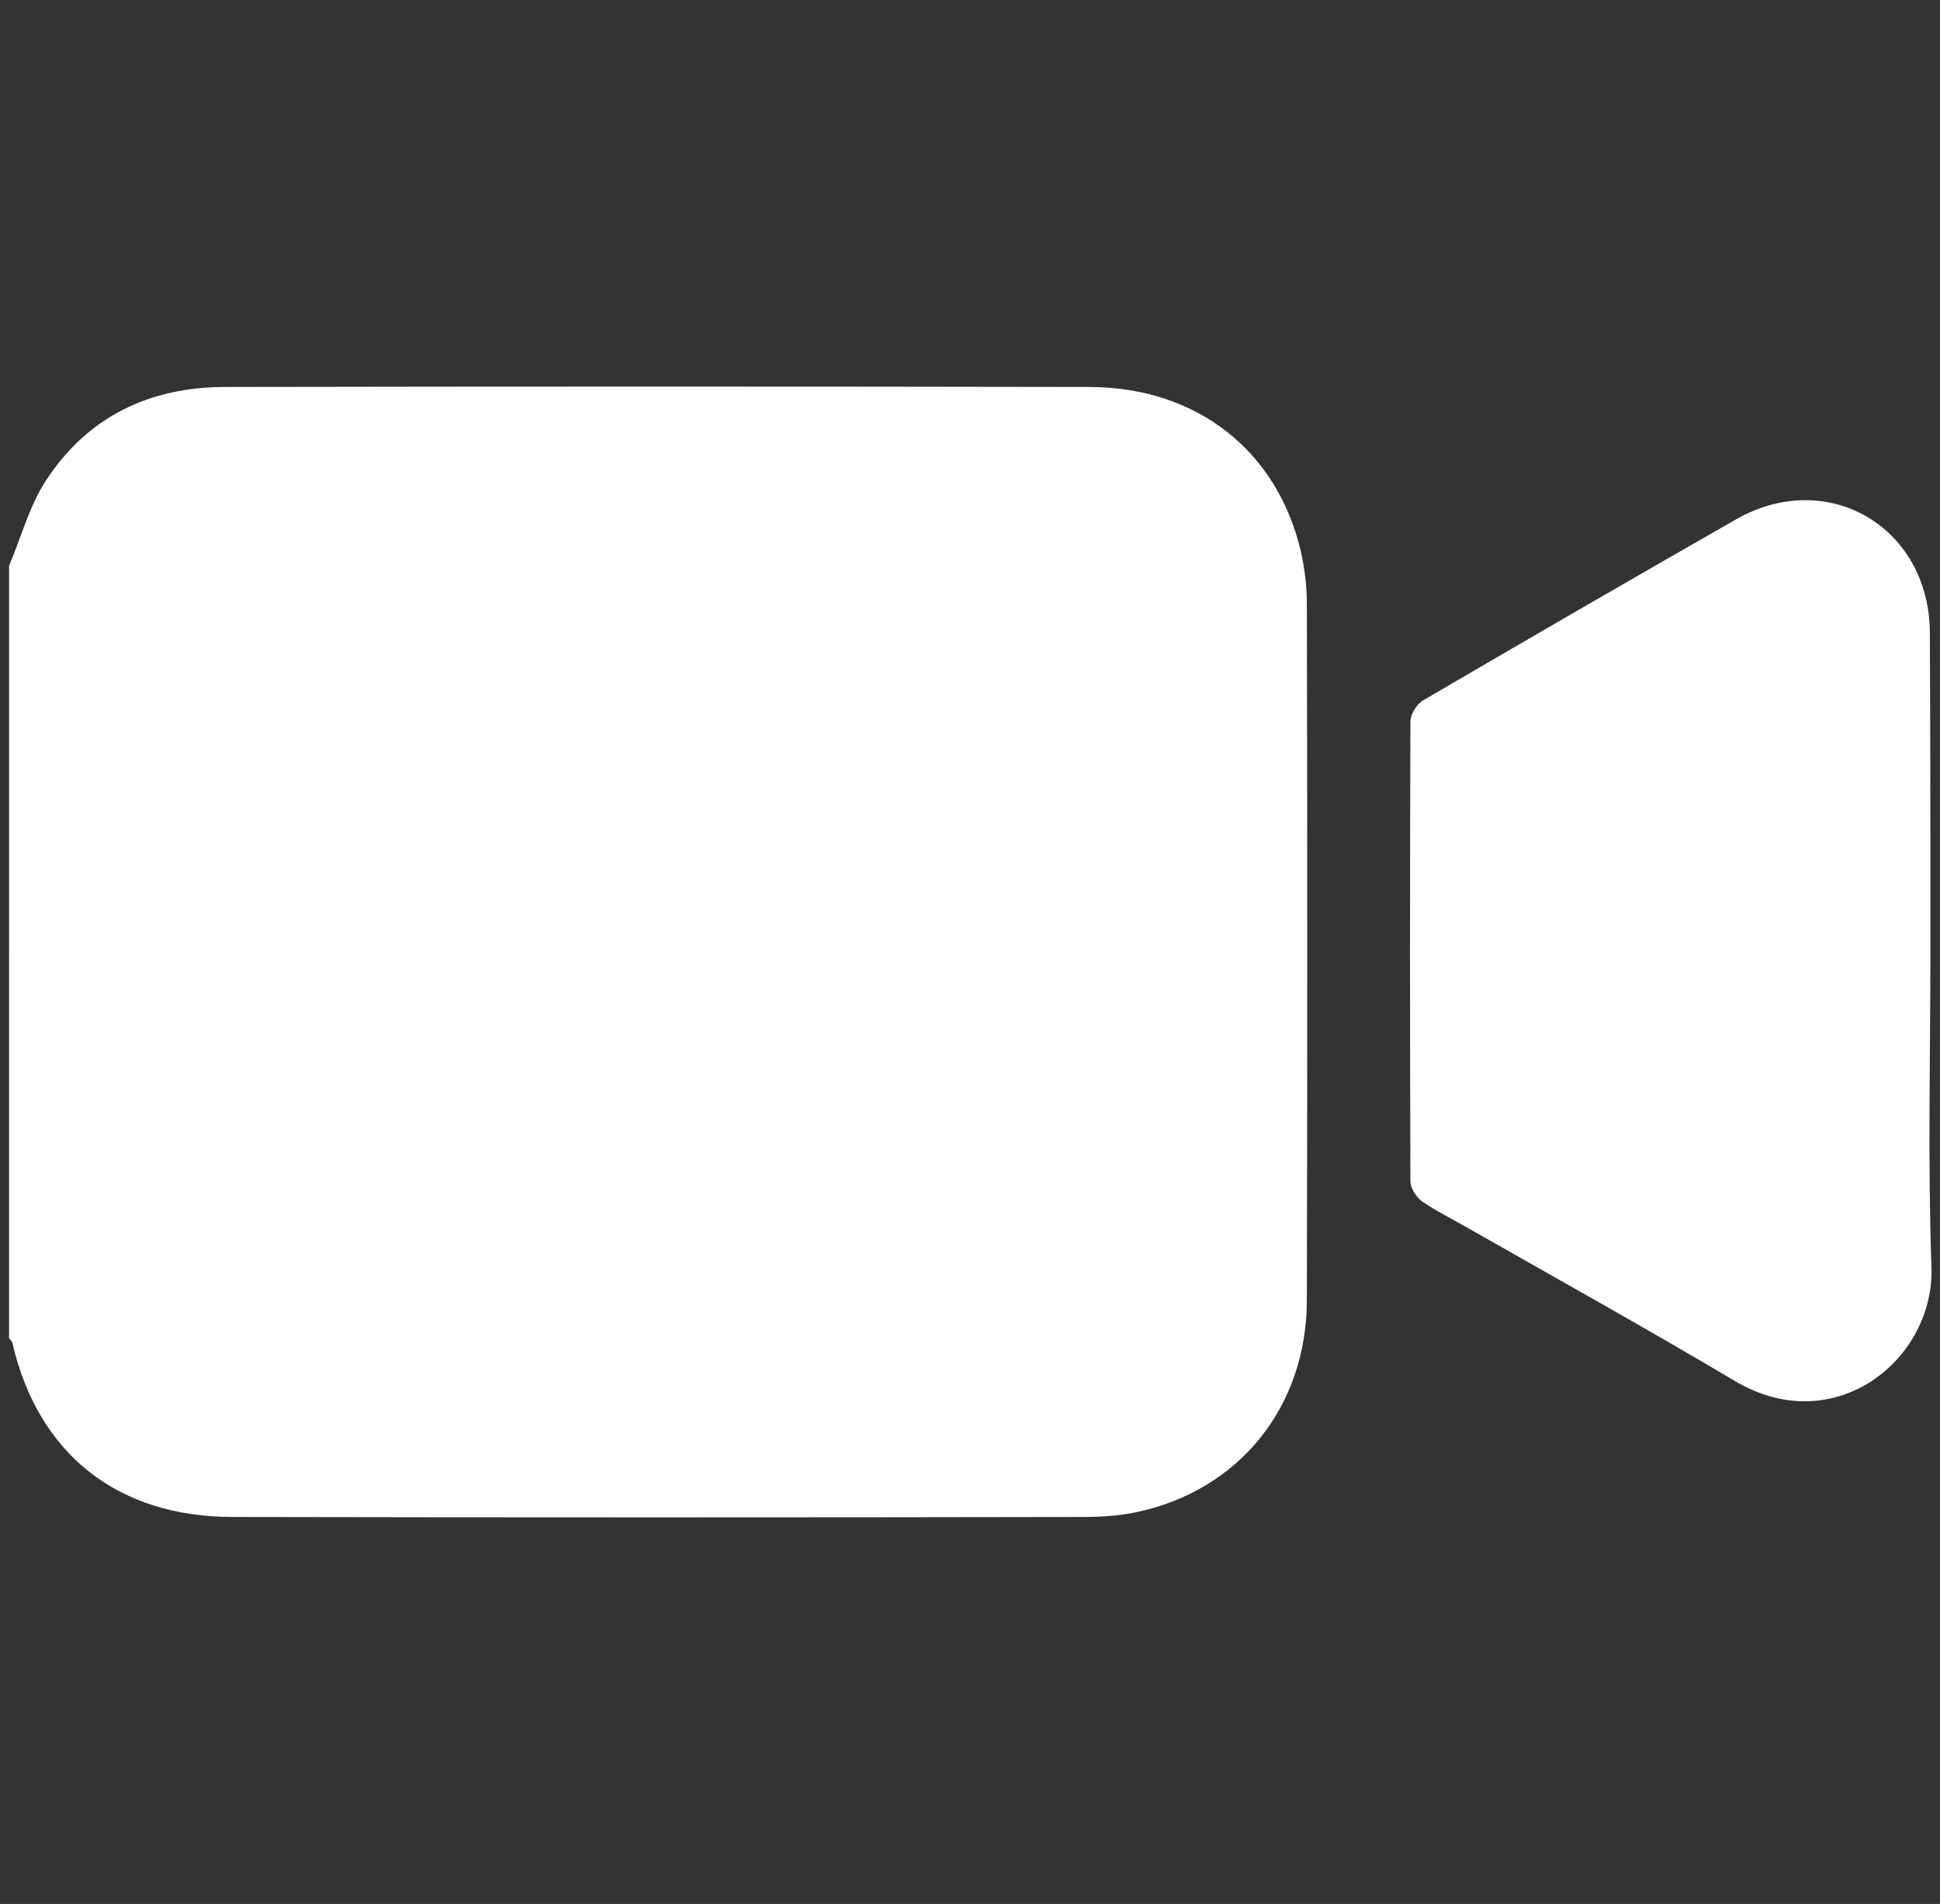
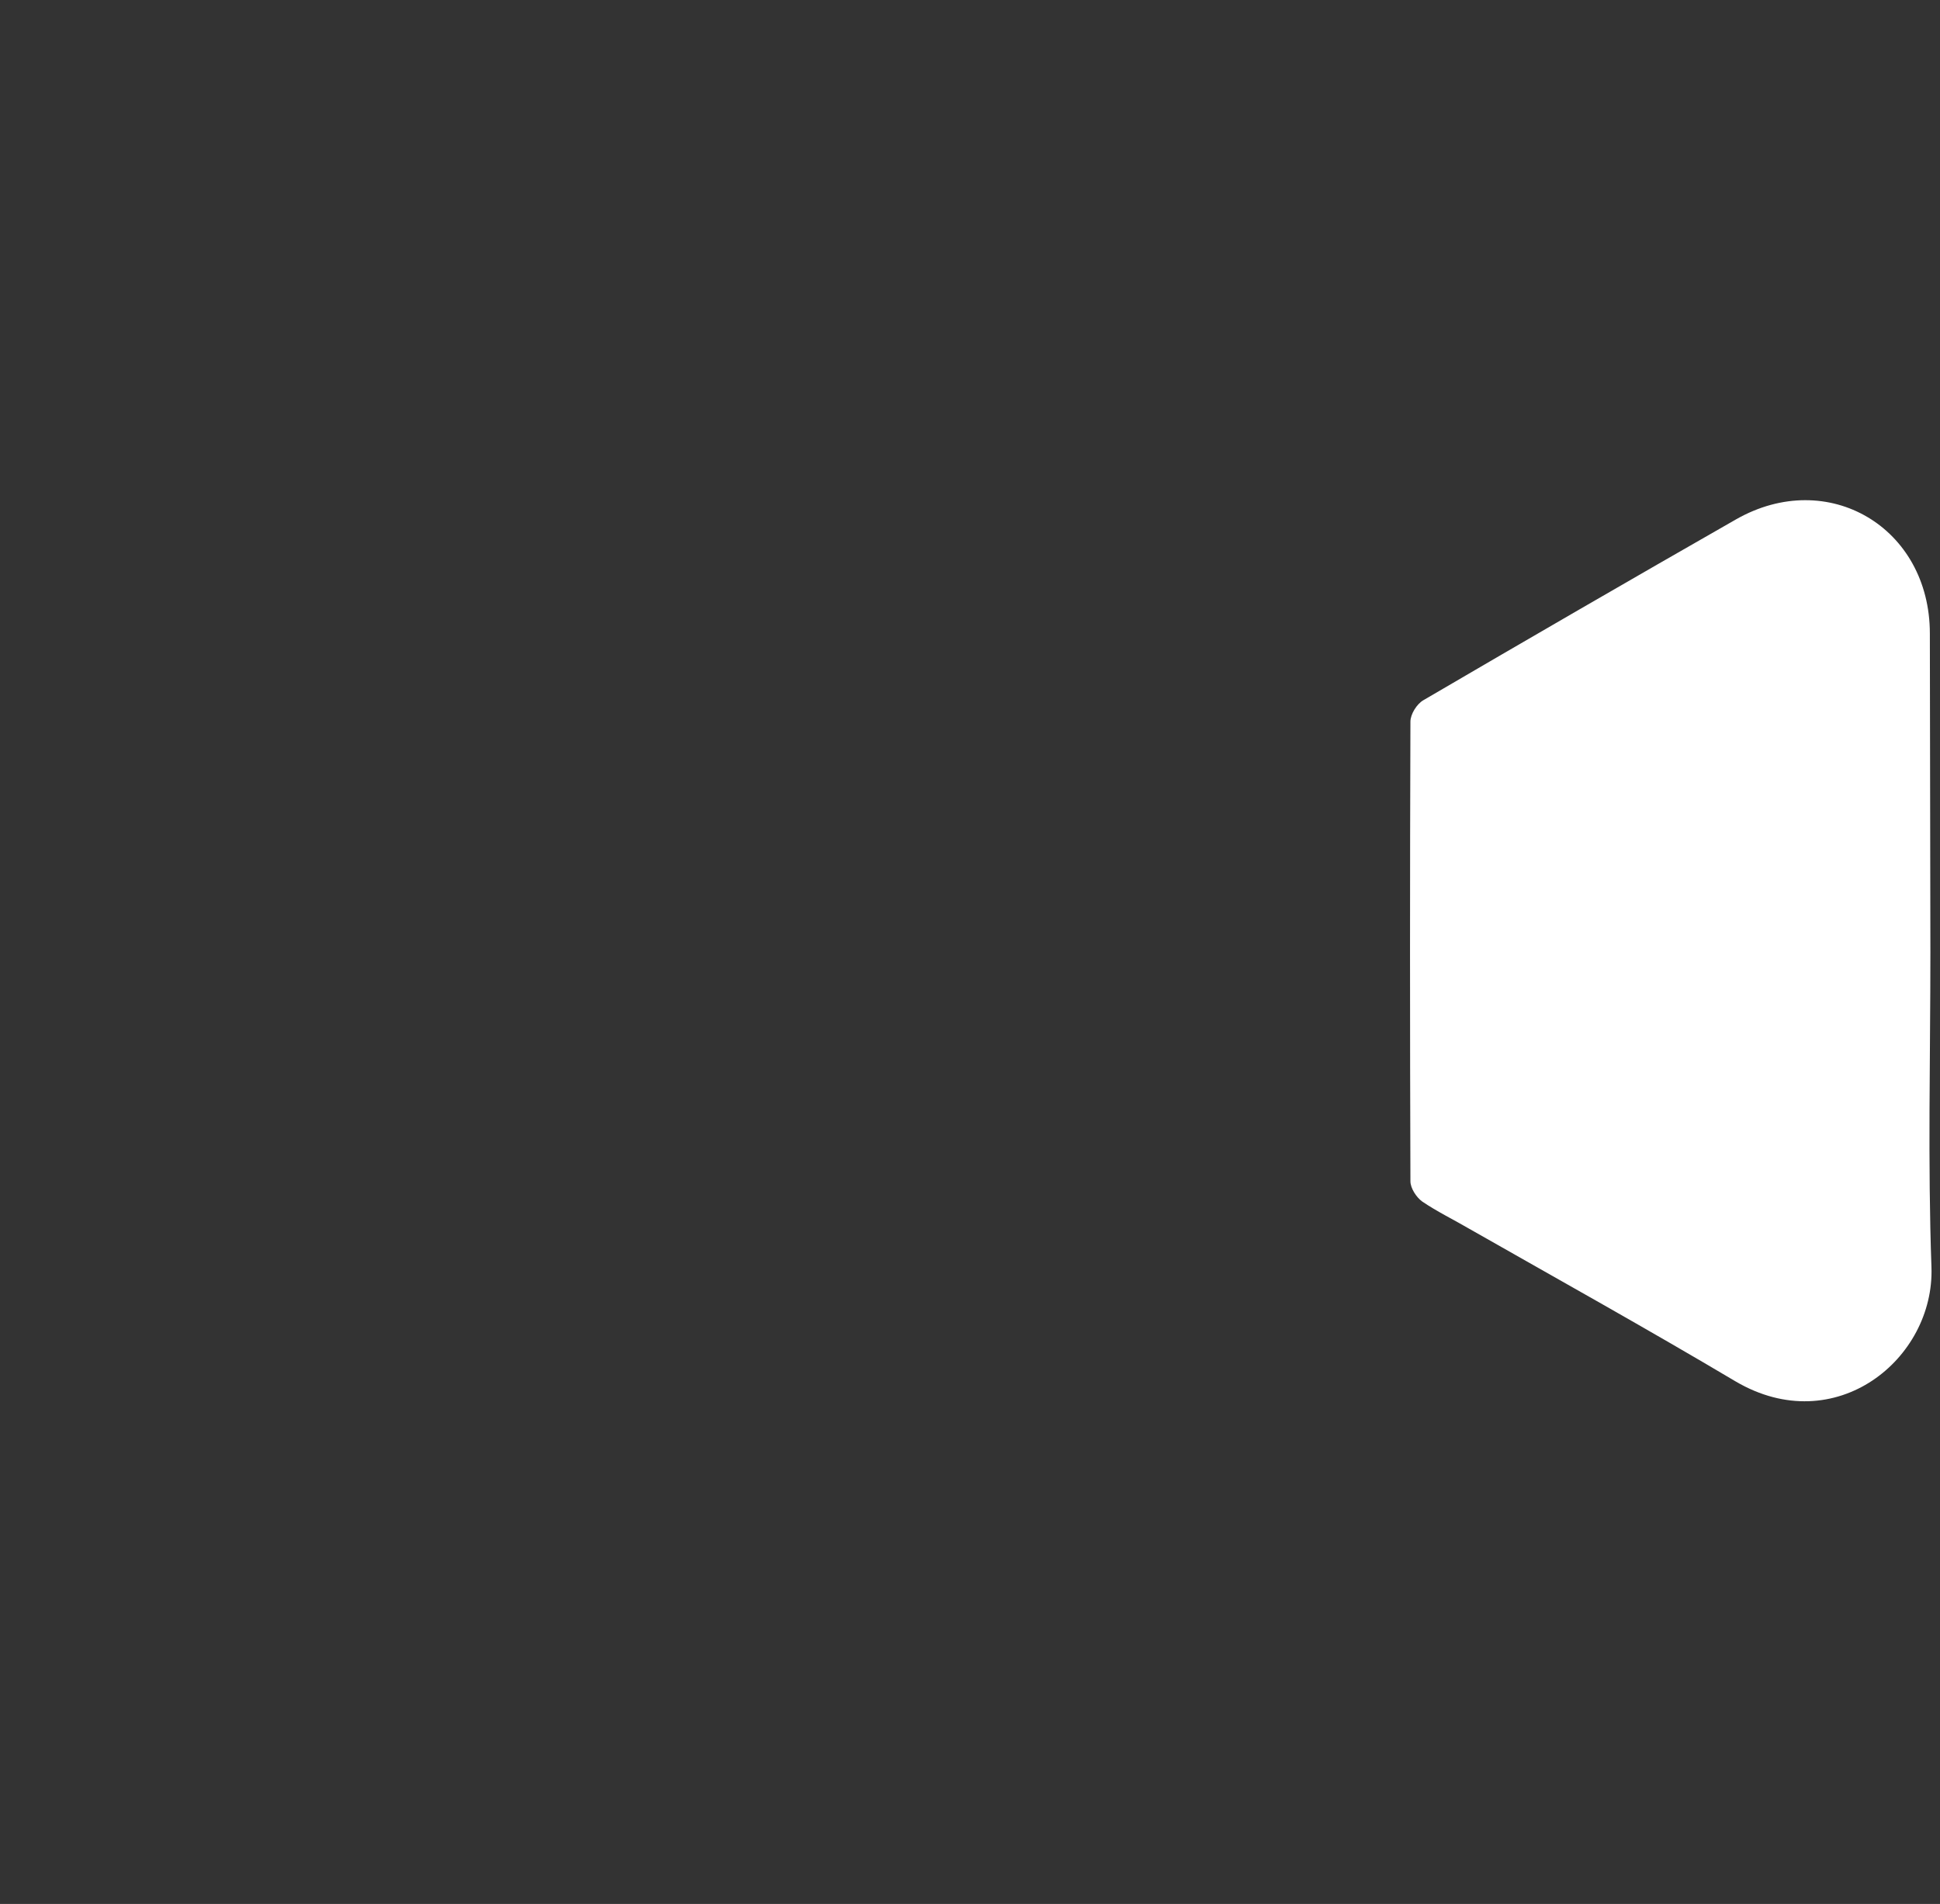
<svg xmlns="http://www.w3.org/2000/svg" version="1.2" id="Layer_1" x="0px" y="0px" viewBox="0 0 363.4 356.7" xml:space="preserve">
  <rect x="0" y="0" width="363.4" height="356.7" fill="#333333" stroke="none" />
  <g>
-     <path fill="#FFFFFF" d="M1.7,106c2.3-5.4,3.8-11.3,7-16.1C16.5,78,28.1,72.5,42.2,72.5c54-0.1,108-0.1,162,0 c20.1,0.1,35.1,12,39.5,30.9c0.7,3.2,1.1,6.5,1.1,9.7c0.1,43.5,0.1,86.9,0,130.4c0,20-12.6,35.7-31.9,39.8 c-3.3,0.7-6.7,0.9-10.1,0.9c-53.1,0.1-106.1,0.1-159.2,0c-21.6,0-36.5-11.8-41.3-32.7c-0.1-0.3-0.4-0.5-0.6-0.8 C1.7,202.5,1.7,154.2,1.7,106z" />
-     <path fill="#FFFFFF" d="M361.6,178.4c0,19.7-0.5,39.4,0.2,59c0.6,17.2-18,32.4-36.7,21.4c-16.5-9.8-33.2-19.1-49.9-28.6 c-2.9-1.7-6-3.2-8.8-5.1c-1.1-0.8-2.2-2.5-2.2-3.8c-0.1-28.7-0.1-57.4,0-86.1c0-1.4,1.2-3.3,2.4-4c19.5-11.4,39-22.7,58.6-33.9 c17.2-9.8,36.3,1.5,36.3,21.4C361.6,138.5,361.6,158.5,361.6,178.4z" />
+     <path fill="#FFFFFF" d="M361.6,178.4c0,19.7-0.5,39.4,0.2,59c0.6,17.2-18,32.4-36.7,21.4c-16.5-9.8-33.2-19.1-49.9-28.6 c-2.9-1.7-6-3.2-8.8-5.1c-1.1-0.8-2.2-2.5-2.2-3.8c-0.1-28.7-0.1-57.4,0-86.1c0-1.4,1.2-3.3,2.4-4c19.5-11.4,39-22.7,58.6-33.9 c17.2-9.8,36.3,1.5,36.3,21.4z" />
  </g>
</svg>